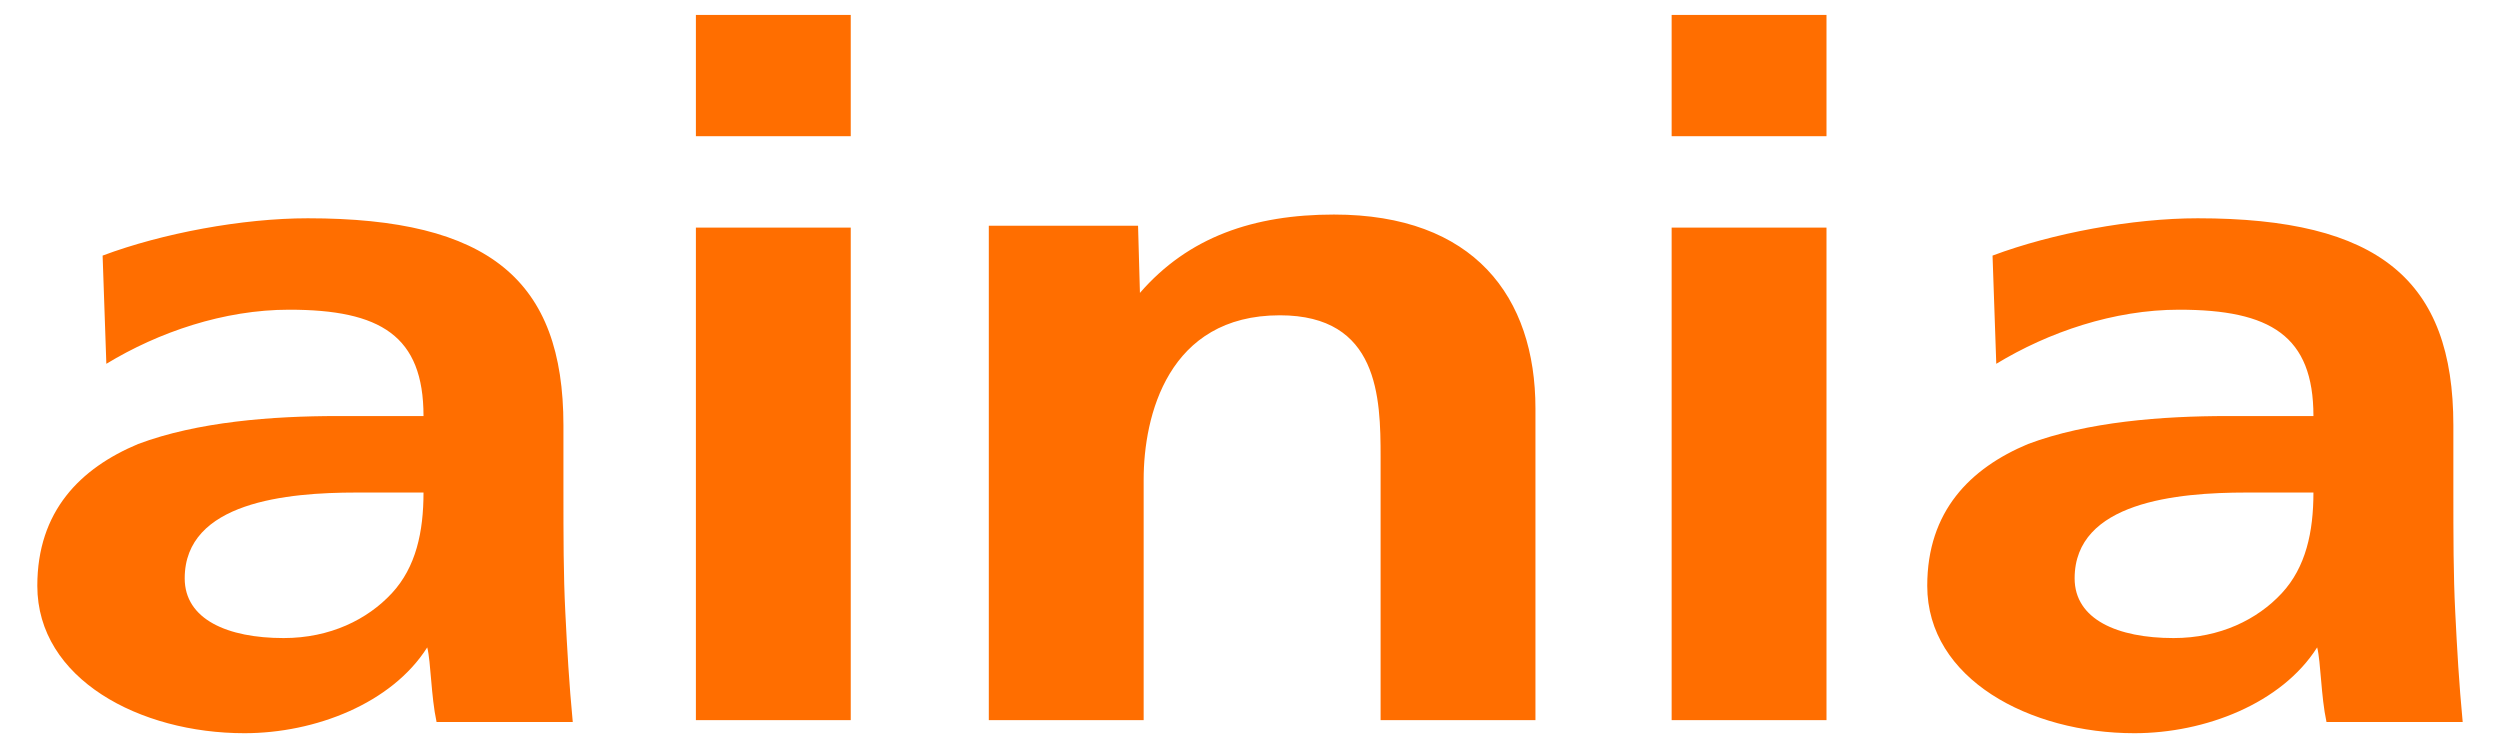
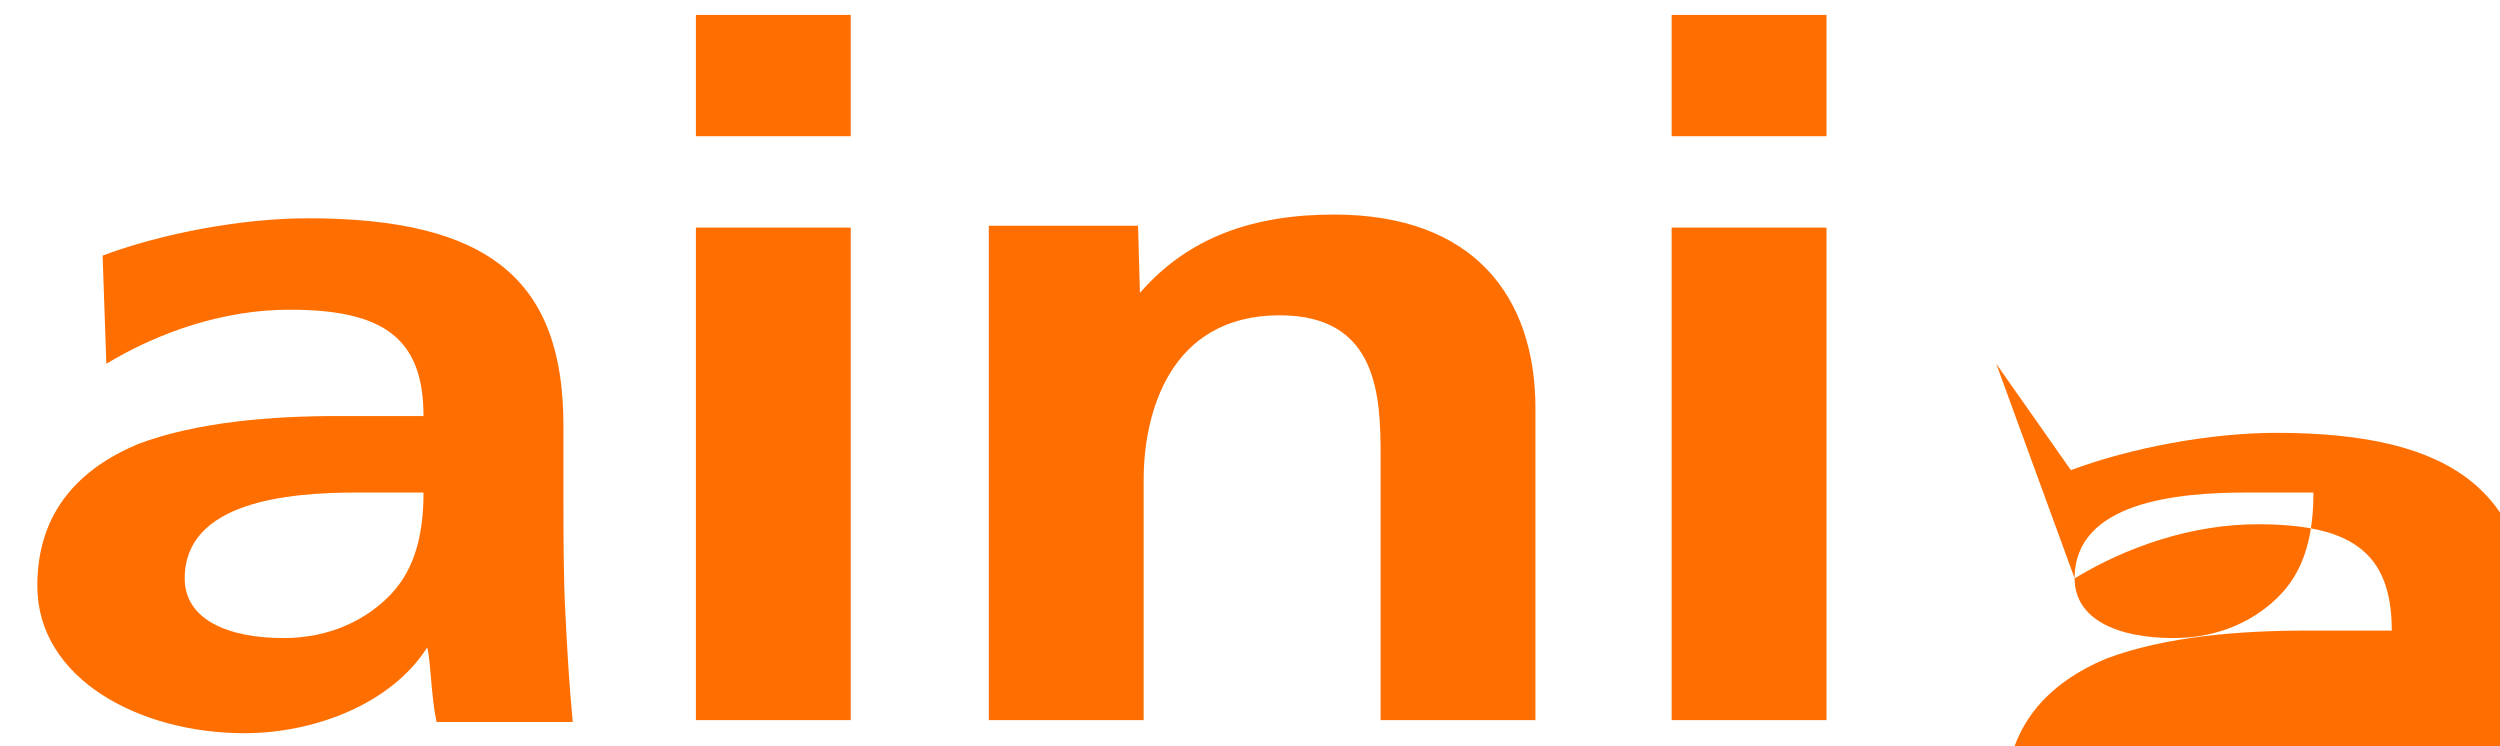
<svg xmlns="http://www.w3.org/2000/svg" version="1.1" id="Layer_1" x="0px" y="0px" viewBox="0 0 134 40" style="enable-background:new 0 0 134 40;" xml:space="preserve">
  <style type="text/css">
	.st0{fill-rule:evenodd;clip-rule:evenodd;fill:#FF6E00;}
</style>
  <g>
-     <path class="st0" d="M111.2,31c0-4.1,5.5-4.6,9.2-4.6h3.6c0,2.1-0.4,4-1.7,5.4c-1.3,1.4-3.3,2.4-5.8,2.4   C113.5,34.2,111.2,33.2,111.2,31 M107,19.5c2.8-1.7,6.3-2.9,9.8-2.9c4.9,0,7.2,1.4,7.2,5.7h-4.6c-3.5,0-7.5,0.3-10.7,1.5   c-3.1,1.3-5.4,3.6-5.4,7.6c0,5,5.5,7.9,11.1,7.9c3.8,0,7.9-1.6,9.8-4.6c0.2,0.8,0.2,2.6,0.5,4h7.3c-0.2-2.1-0.3-3.9-0.4-5.9   c-0.1-2-0.1-4-0.1-6.6v-3.4c0-7.8-4-11.1-13.7-11.1c-3.5,0-7.8,0.8-11,2L107,19.5z M89.6,7.3h8.3V0.8h-8.3V7.3z M89.6,38.6h8.3   V12.2h-8.3V38.6z M53,38.6h8.3V25.7c0-3.4,1.3-8.8,7.3-8.8c5.3,0,5.4,4.4,5.4,7.6v14.1h8.3V21.9c0-6-3.3-10.4-10.8-10.4   c-4.3,0-7.8,1.2-10.4,4.2l-0.1-3.6H53V38.6z M37.3,7.3h8.3V0.8h-8.3V7.3z M37.3,38.6h8.3V12.2h-8.3V38.6z M9.9,31   c0-4.1,5.5-4.6,9.2-4.6h3.6c0,2.1-0.4,4-1.7,5.4c-1.3,1.4-3.3,2.4-5.8,2.4C12.2,34.2,9.9,33.2,9.9,31 M5.7,19.5   c2.8-1.7,6.3-2.9,9.8-2.9c4.9,0,7.2,1.4,7.2,5.7h-4.6c-3.5,0-7.5,0.3-10.7,1.5C4.3,25.1,2,27.4,2,31.4c0,5,5.5,7.9,11.1,7.9   c3.8,0,7.9-1.6,9.8-4.6c0.2,0.8,0.2,2.6,0.5,4h7.3c-0.2-2.1-0.3-3.9-0.4-5.9c-0.1-2-0.1-4-0.1-6.6v-3.4c0-7.8-4-11.1-13.7-11.1   c-3.5,0-7.8,0.8-11,2L5.7,19.5z" />
+     <path class="st0" d="M111.2,31c0-4.1,5.5-4.6,9.2-4.6h3.6c0,2.1-0.4,4-1.7,5.4c-1.3,1.4-3.3,2.4-5.8,2.4   C113.5,34.2,111.2,33.2,111.2,31 c2.8-1.7,6.3-2.9,9.8-2.9c4.9,0,7.2,1.4,7.2,5.7h-4.6c-3.5,0-7.5,0.3-10.7,1.5   c-3.1,1.3-5.4,3.6-5.4,7.6c0,5,5.5,7.9,11.1,7.9c3.8,0,7.9-1.6,9.8-4.6c0.2,0.8,0.2,2.6,0.5,4h7.3c-0.2-2.1-0.3-3.9-0.4-5.9   c-0.1-2-0.1-4-0.1-6.6v-3.4c0-7.8-4-11.1-13.7-11.1c-3.5,0-7.8,0.8-11,2L107,19.5z M89.6,7.3h8.3V0.8h-8.3V7.3z M89.6,38.6h8.3   V12.2h-8.3V38.6z M53,38.6h8.3V25.7c0-3.4,1.3-8.8,7.3-8.8c5.3,0,5.4,4.4,5.4,7.6v14.1h8.3V21.9c0-6-3.3-10.4-10.8-10.4   c-4.3,0-7.8,1.2-10.4,4.2l-0.1-3.6H53V38.6z M37.3,7.3h8.3V0.8h-8.3V7.3z M37.3,38.6h8.3V12.2h-8.3V38.6z M9.9,31   c0-4.1,5.5-4.6,9.2-4.6h3.6c0,2.1-0.4,4-1.7,5.4c-1.3,1.4-3.3,2.4-5.8,2.4C12.2,34.2,9.9,33.2,9.9,31 M5.7,19.5   c2.8-1.7,6.3-2.9,9.8-2.9c4.9,0,7.2,1.4,7.2,5.7h-4.6c-3.5,0-7.5,0.3-10.7,1.5C4.3,25.1,2,27.4,2,31.4c0,5,5.5,7.9,11.1,7.9   c3.8,0,7.9-1.6,9.8-4.6c0.2,0.8,0.2,2.6,0.5,4h7.3c-0.2-2.1-0.3-3.9-0.4-5.9c-0.1-2-0.1-4-0.1-6.6v-3.4c0-7.8-4-11.1-13.7-11.1   c-3.5,0-7.8,0.8-11,2L5.7,19.5z" />
  </g>
</svg>